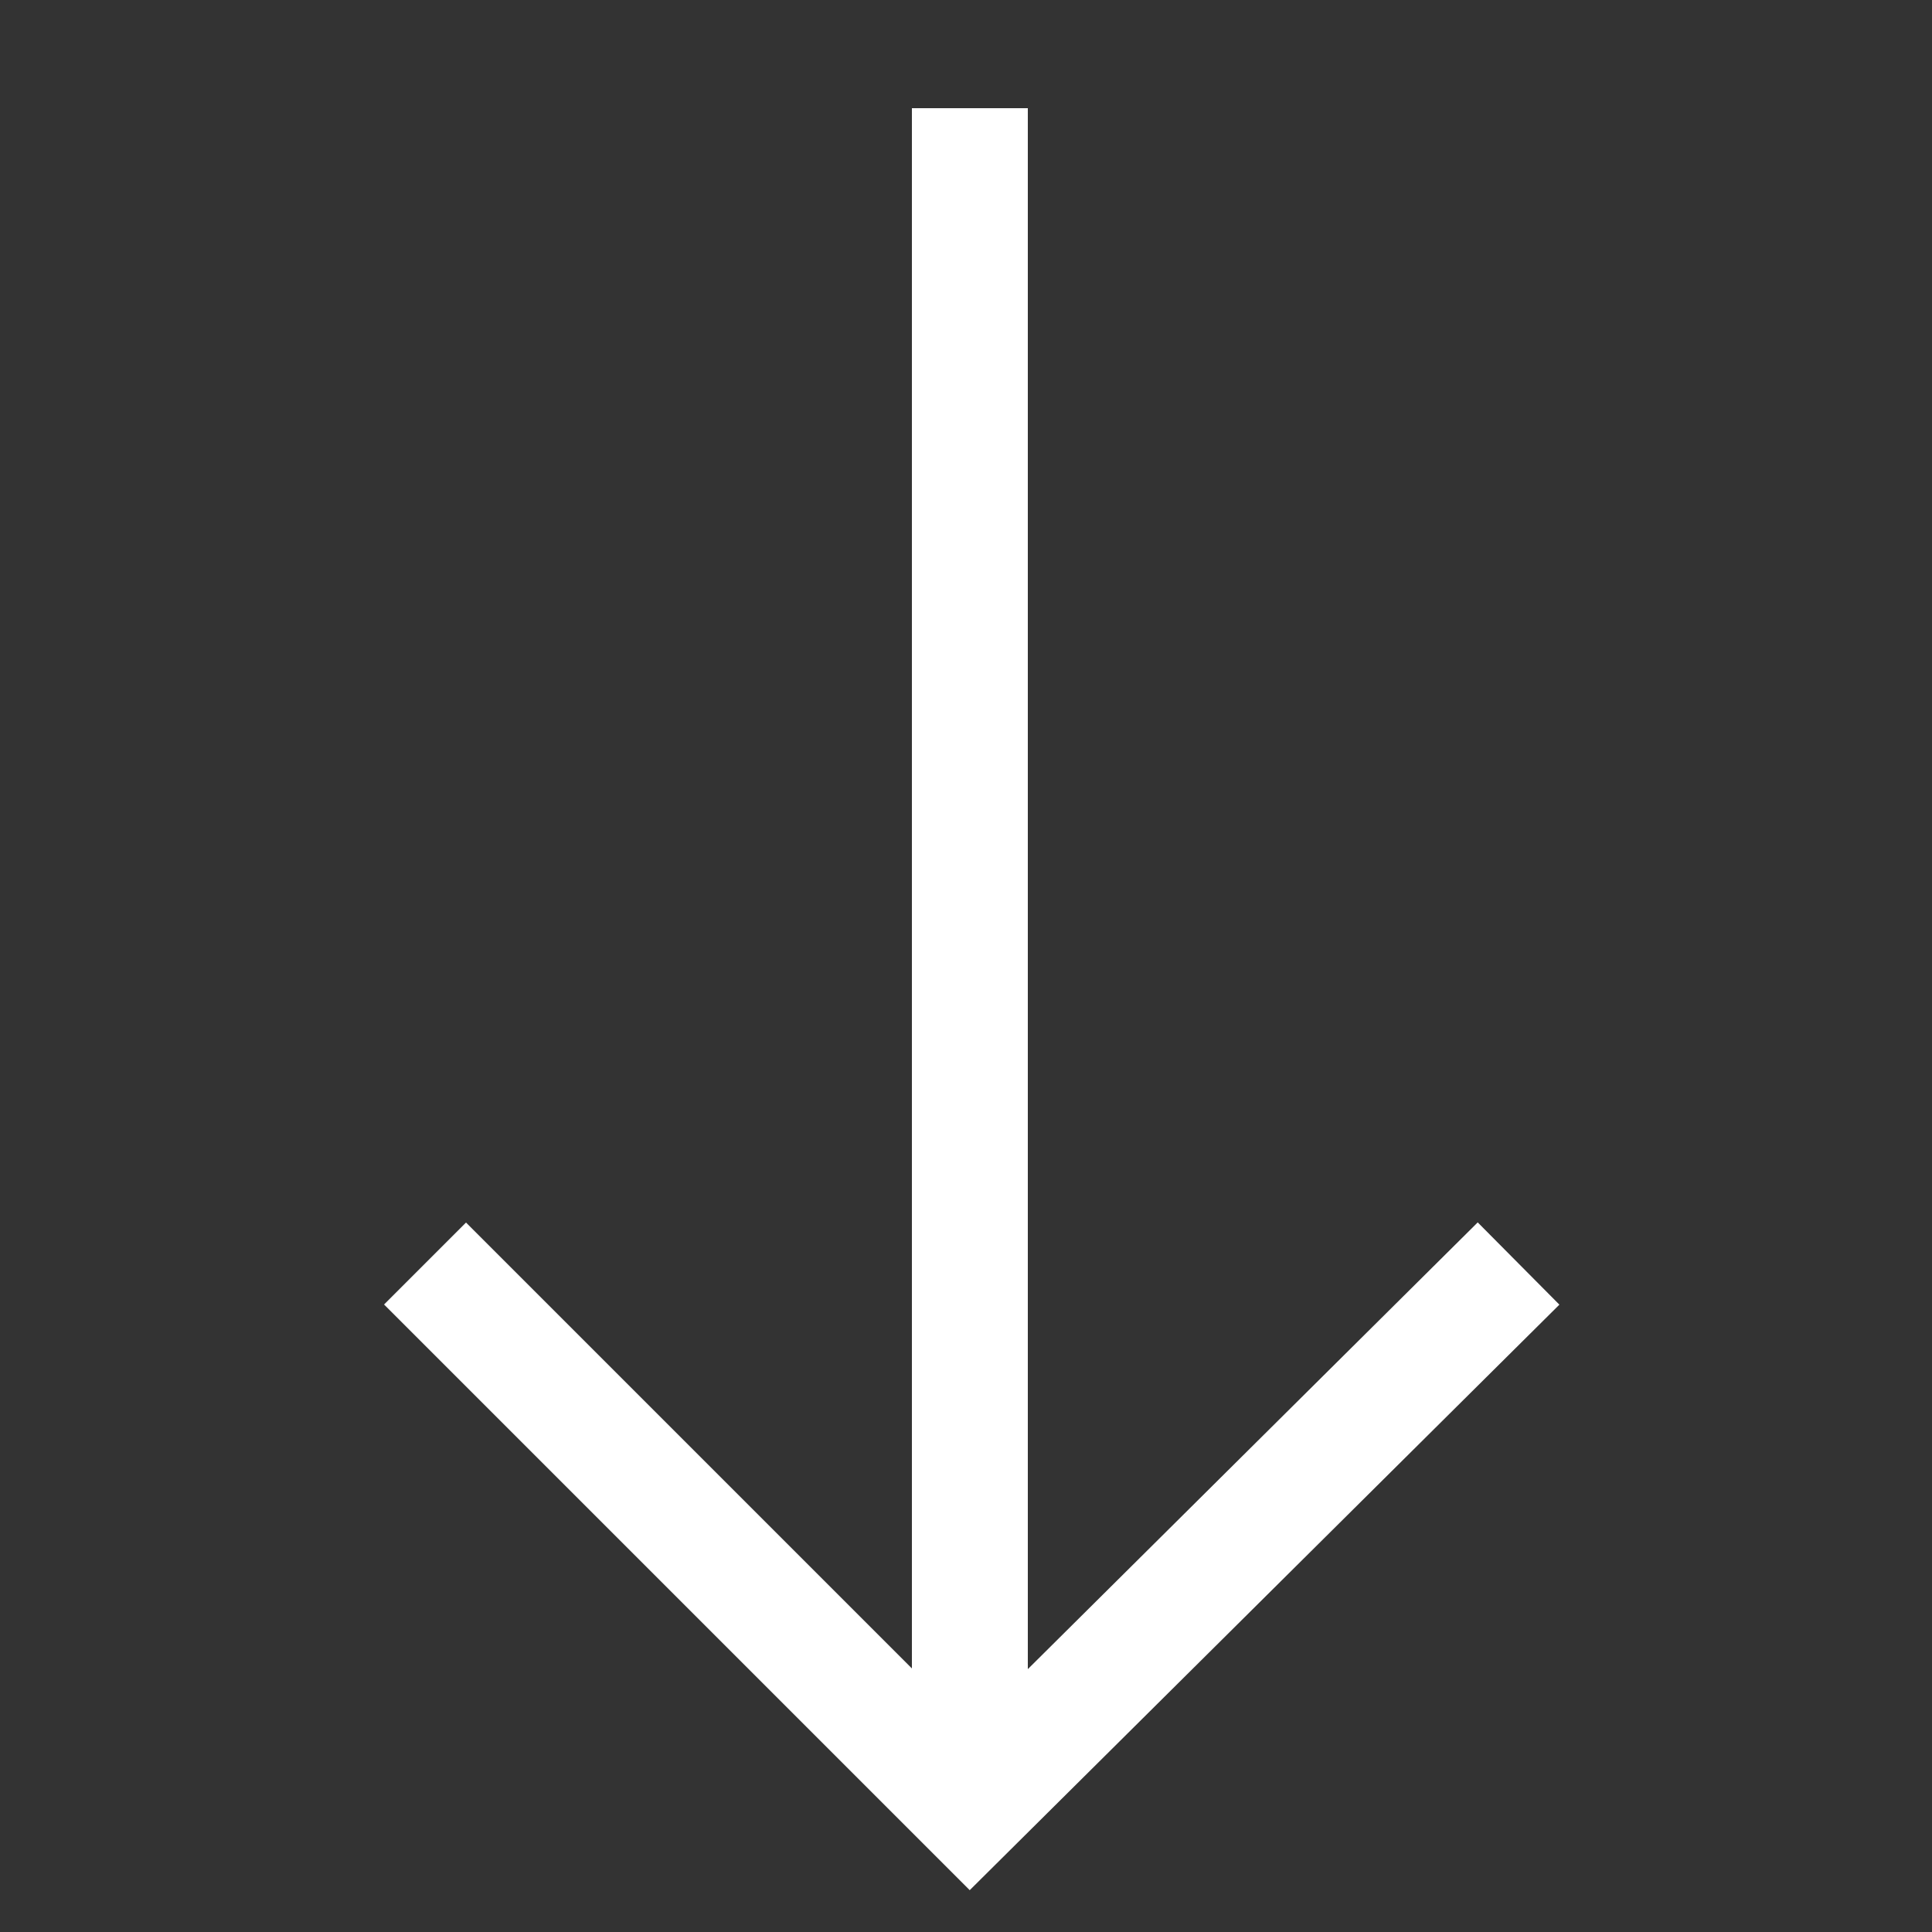
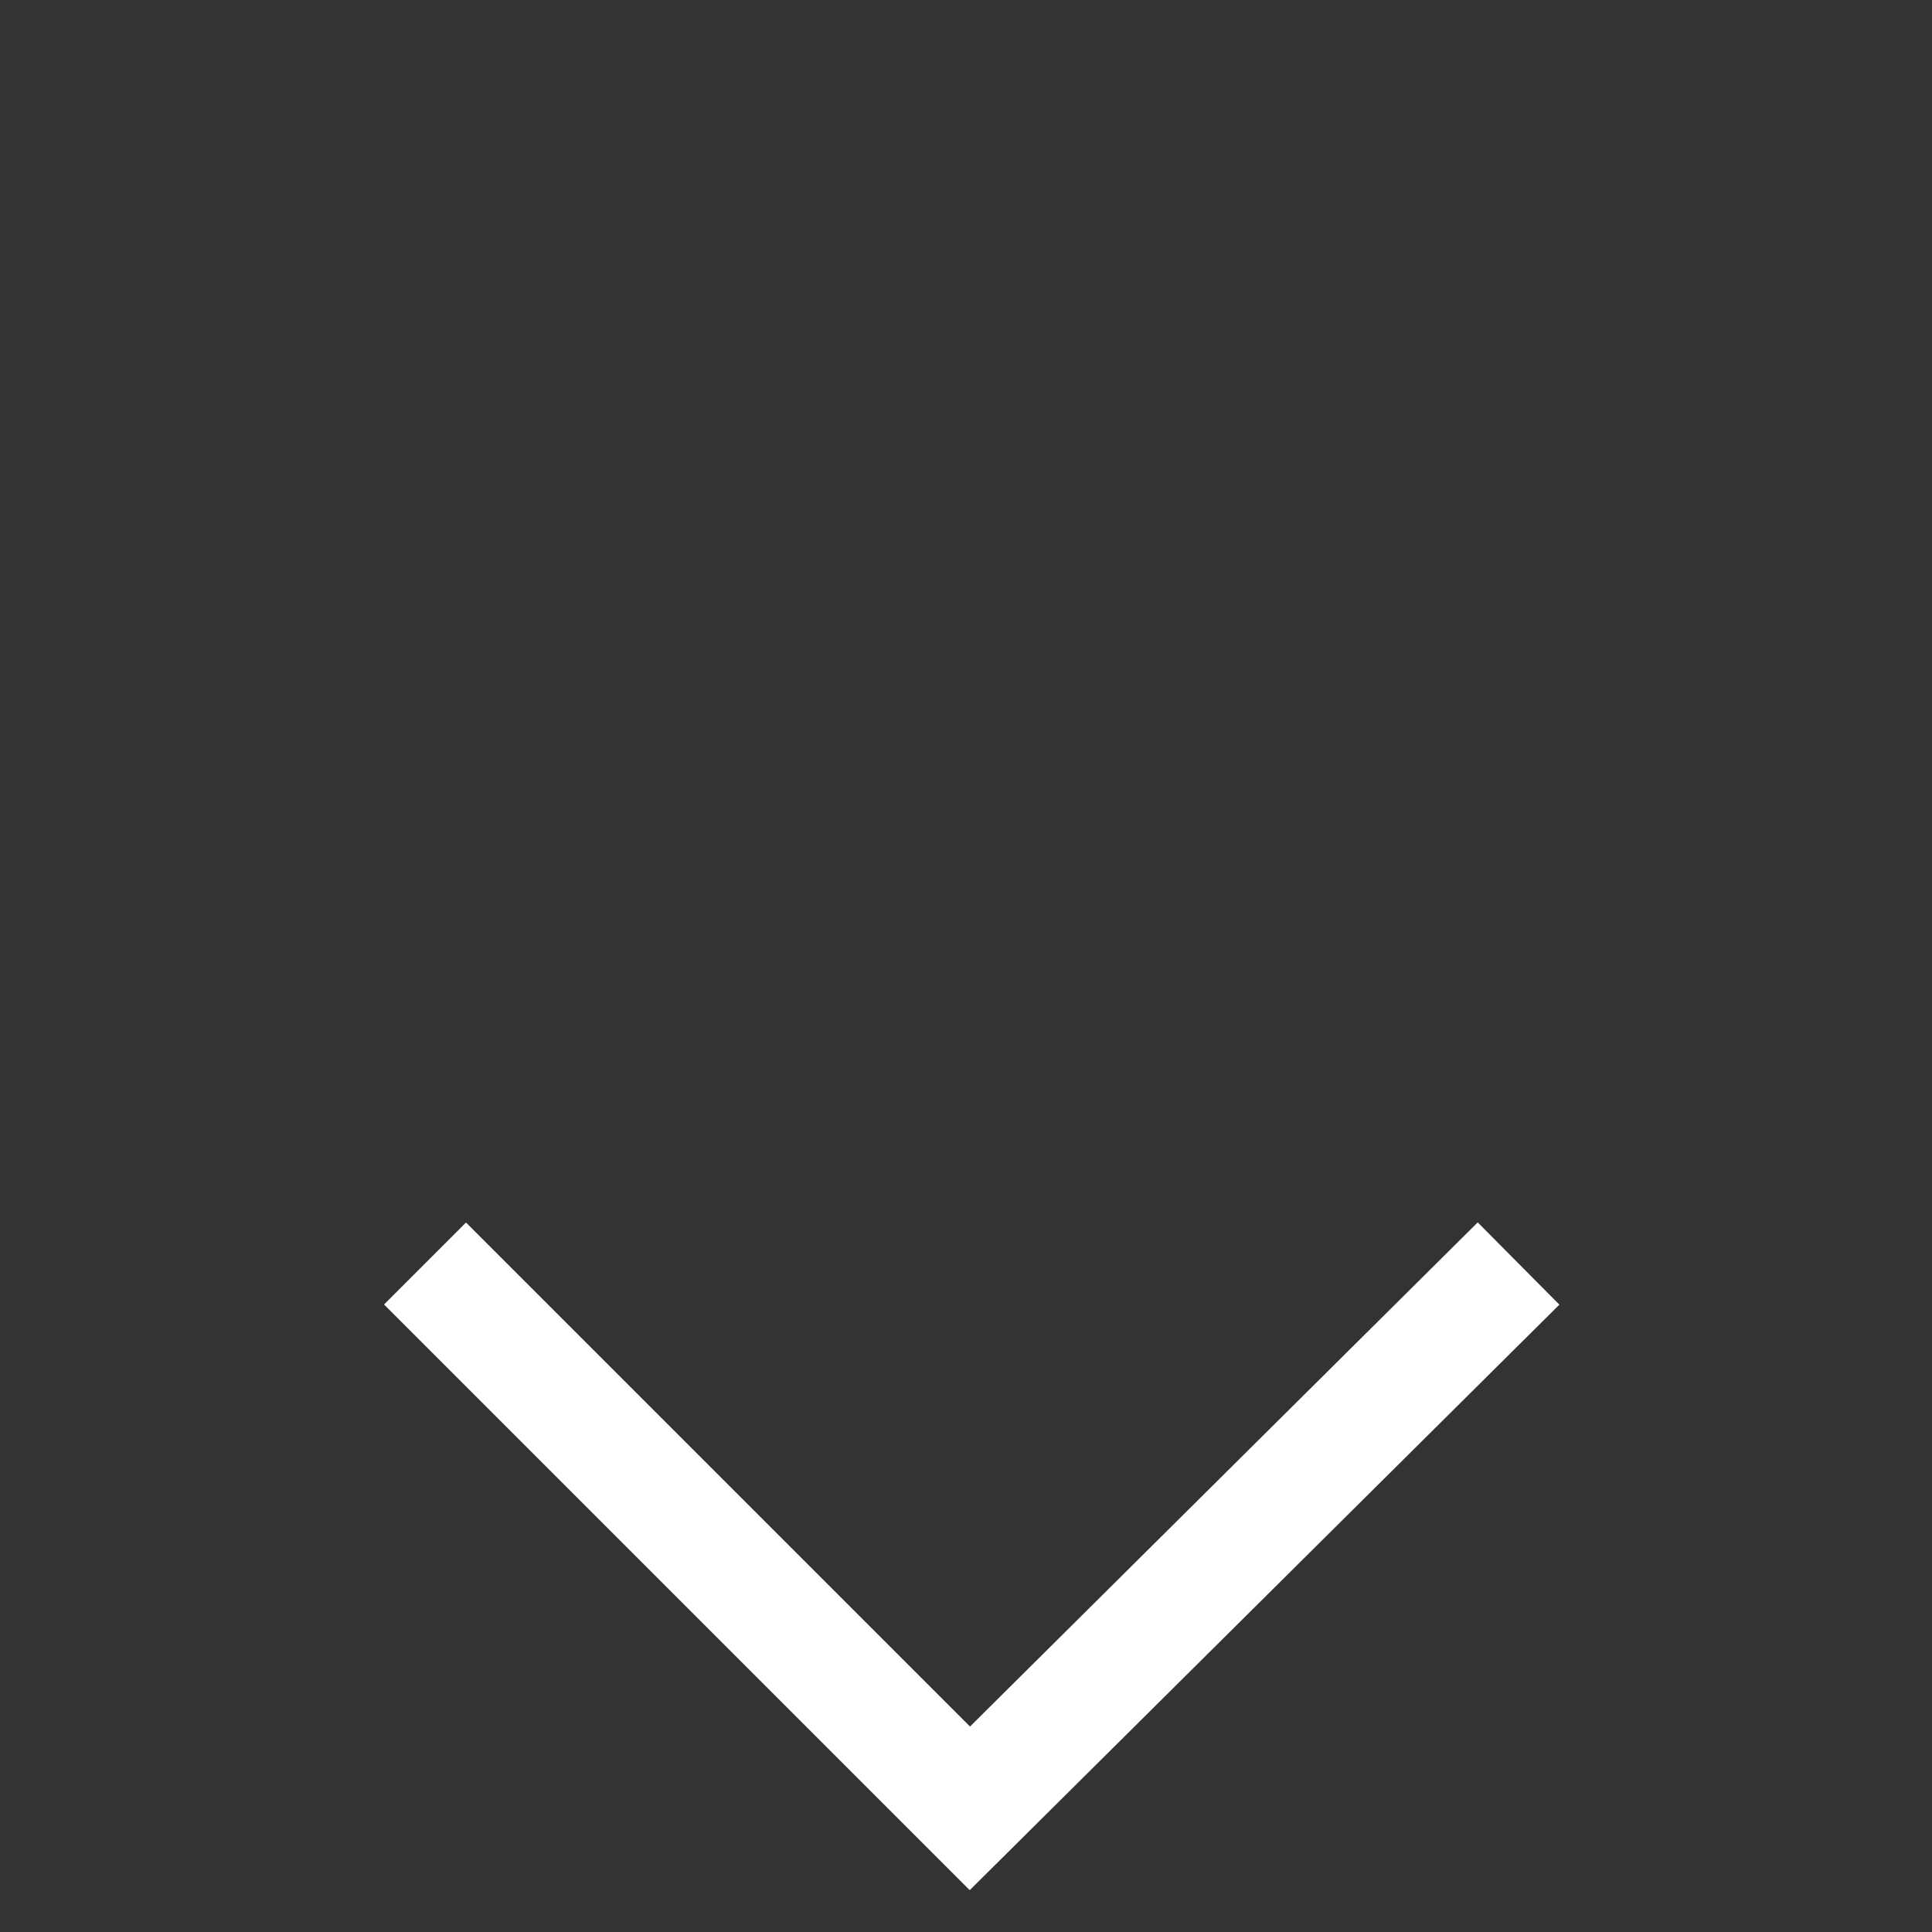
<svg xmlns="http://www.w3.org/2000/svg" version="1.1" id="Layer_1" x="0px" y="0px" viewBox="0 0 50 50" style="enable-background:new 0 0 50 50;" xml:space="preserve">
  <rect x="0" y="0" width="50" height="50" fill="#333333" stroke="none" />
  <style type="text/css"> .st0{fill:none;stroke:#FFFFFF;stroke-width:3;stroke-miterlimit:10;} </style>
  <g>
-     <line class="st0" x1="25.1" y1="2.8" x2="25.1" y2="46.7" />
    <polyline class="st0" points="39.3,32.7 25.1,46.8 11,32.7 " />
  </g>
</svg>